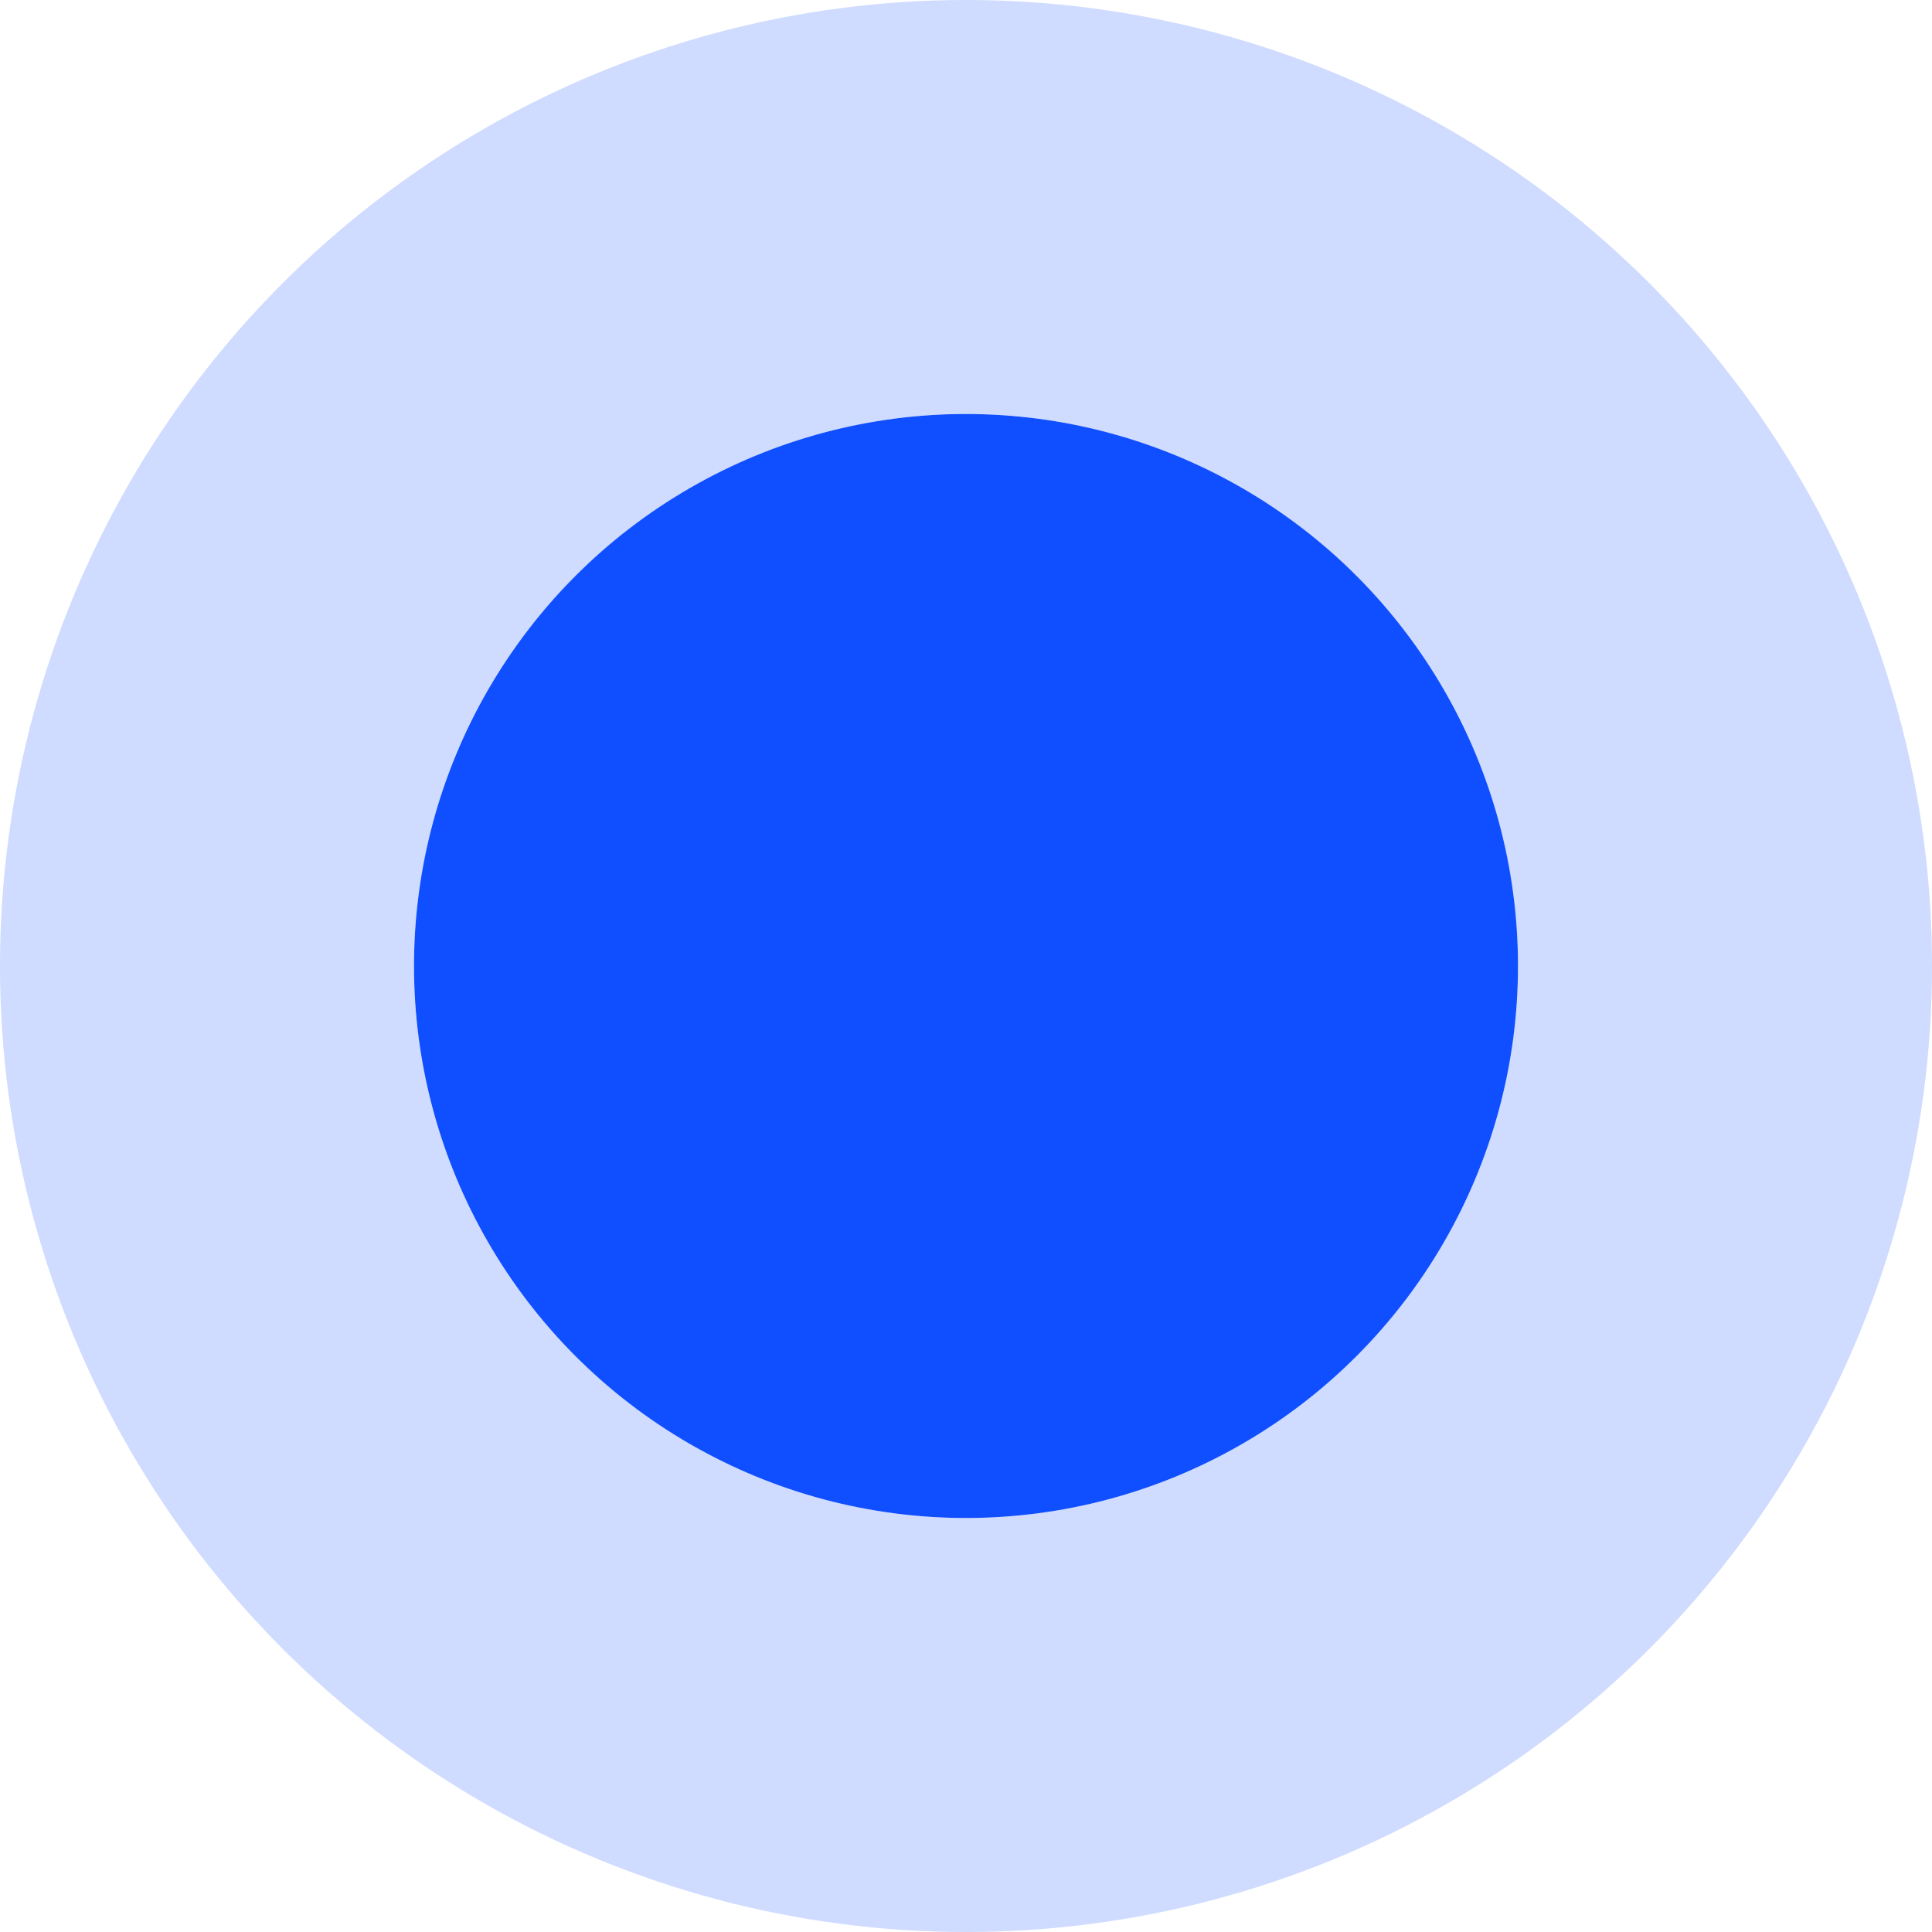
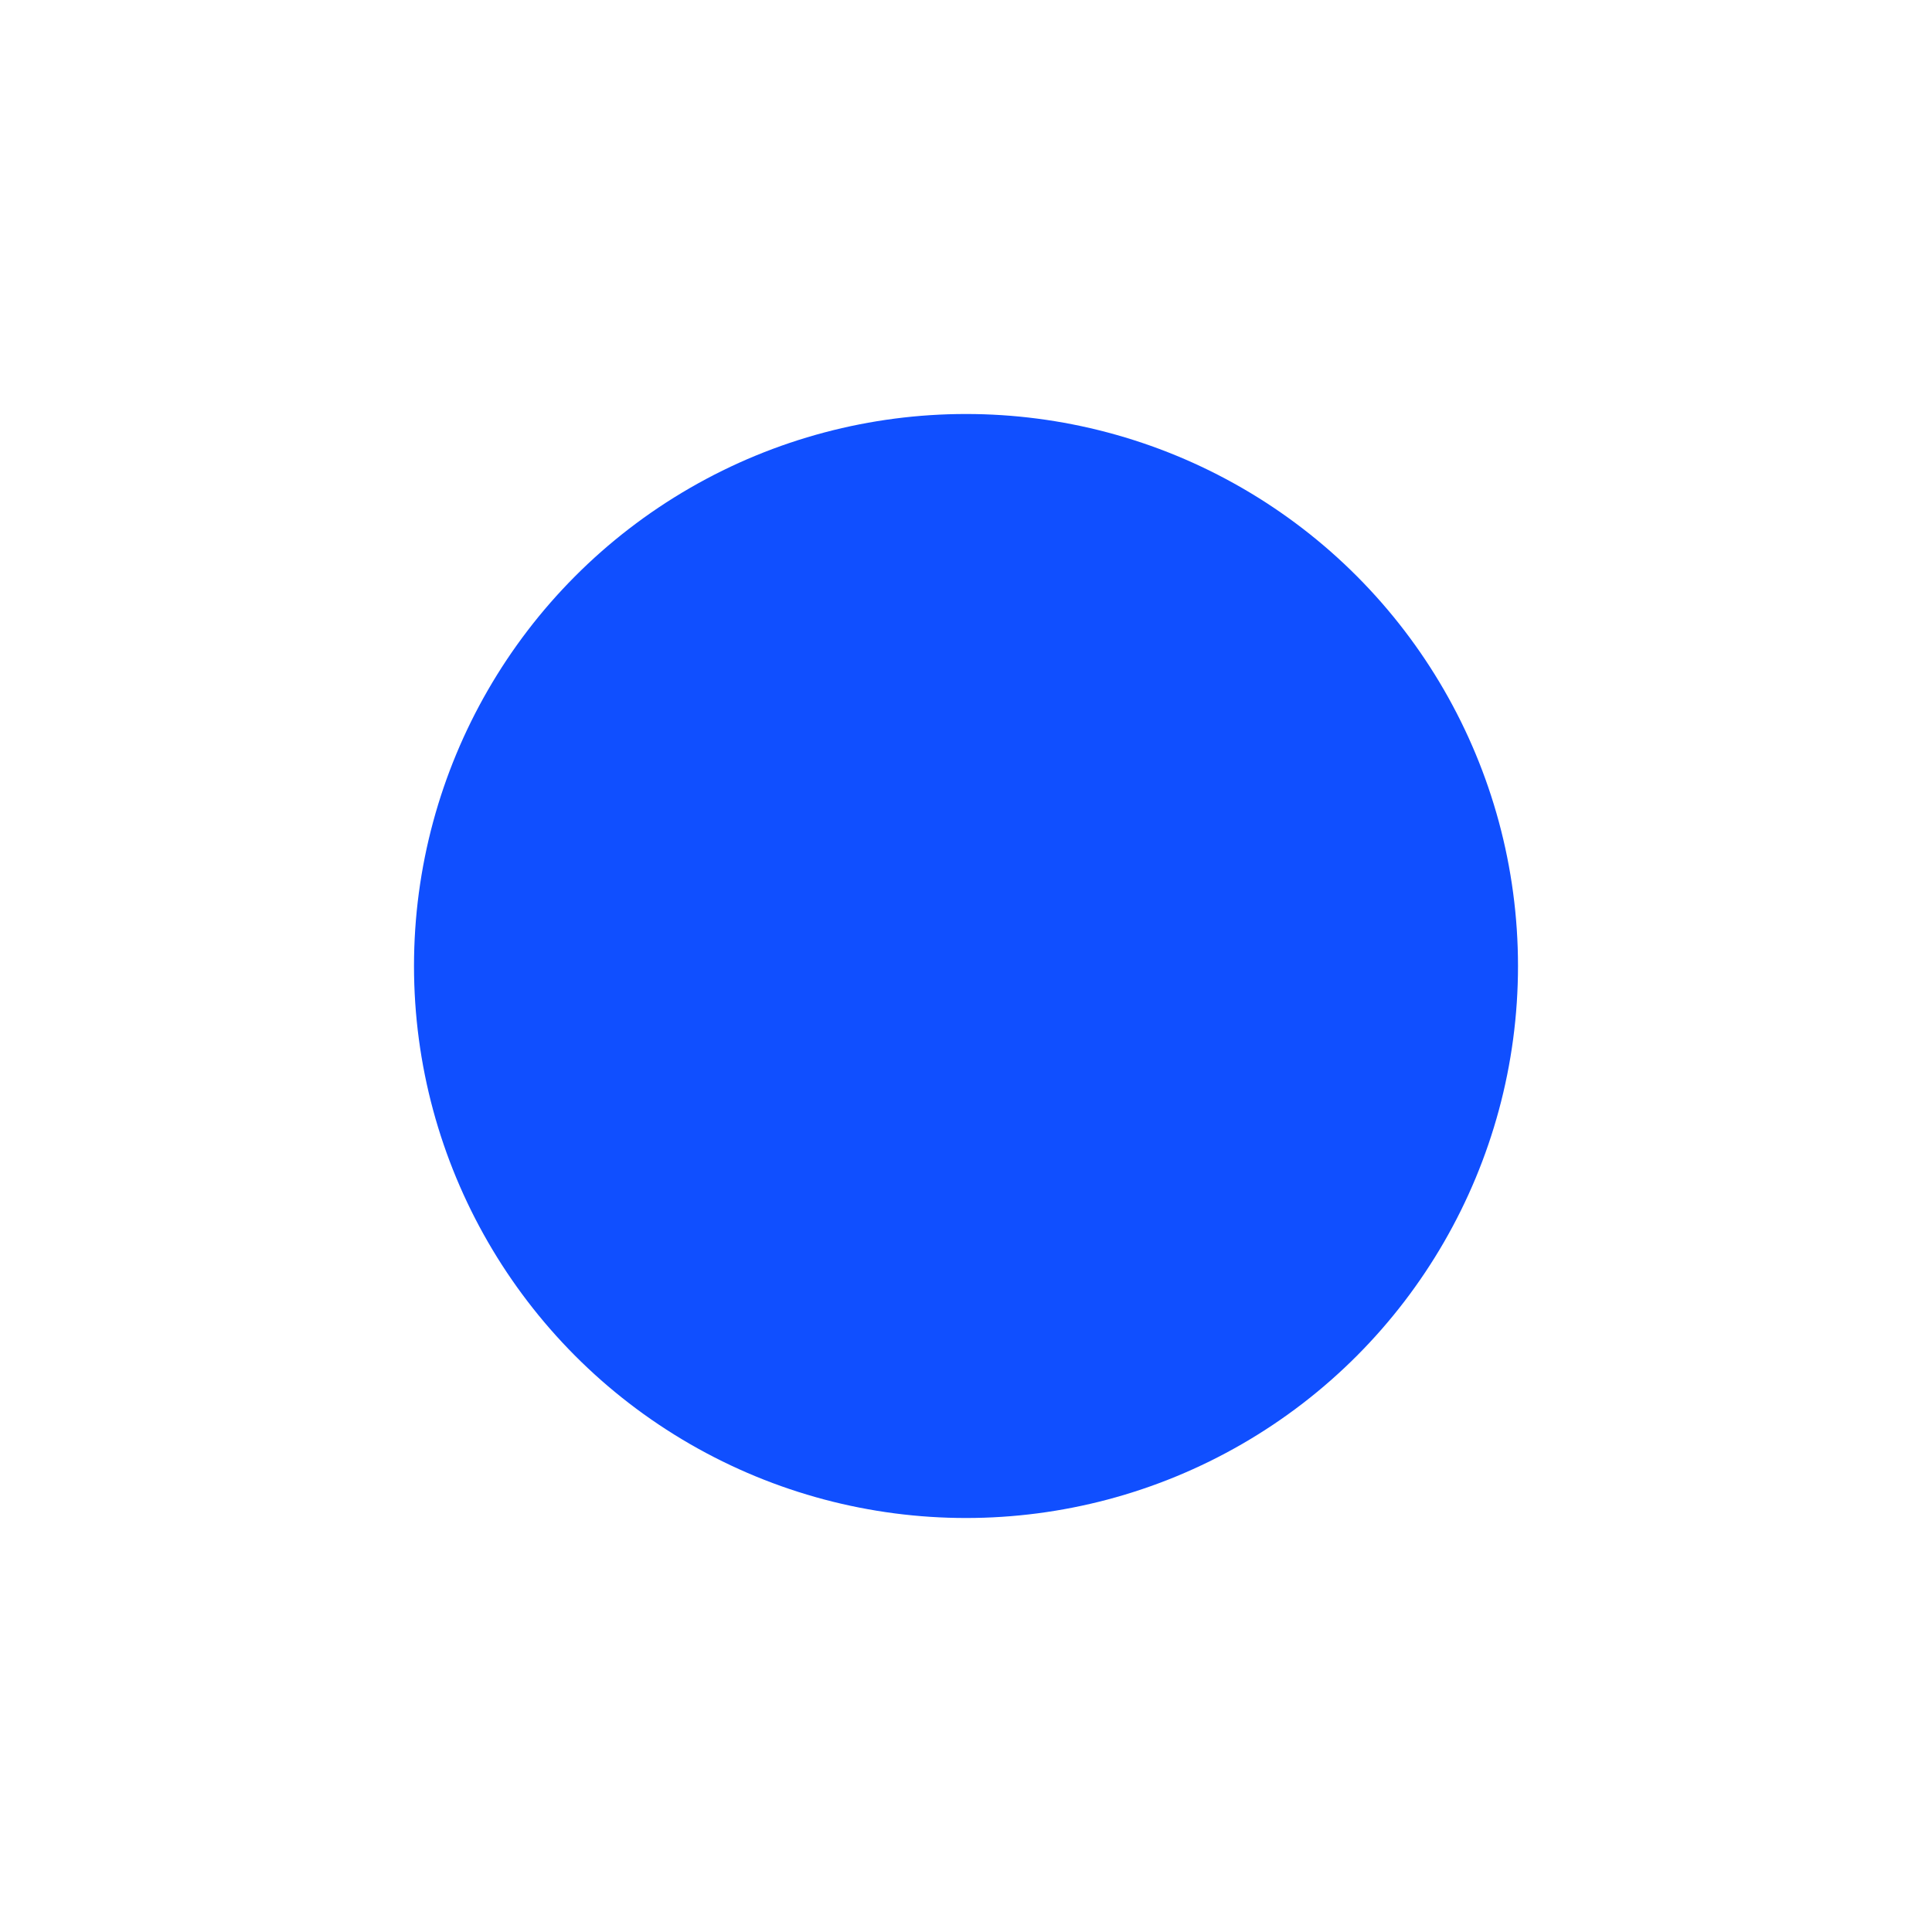
<svg xmlns="http://www.w3.org/2000/svg" width="14" height="14" viewBox="0 0 14 14" fill="none">
  <circle cx="7" cy="7" r="4" fill="#104FFF" />
-   <circle cx="7" cy="7" r="5.5" stroke="#104FFF" stroke-opacity="0.2" stroke-width="3" />
</svg>